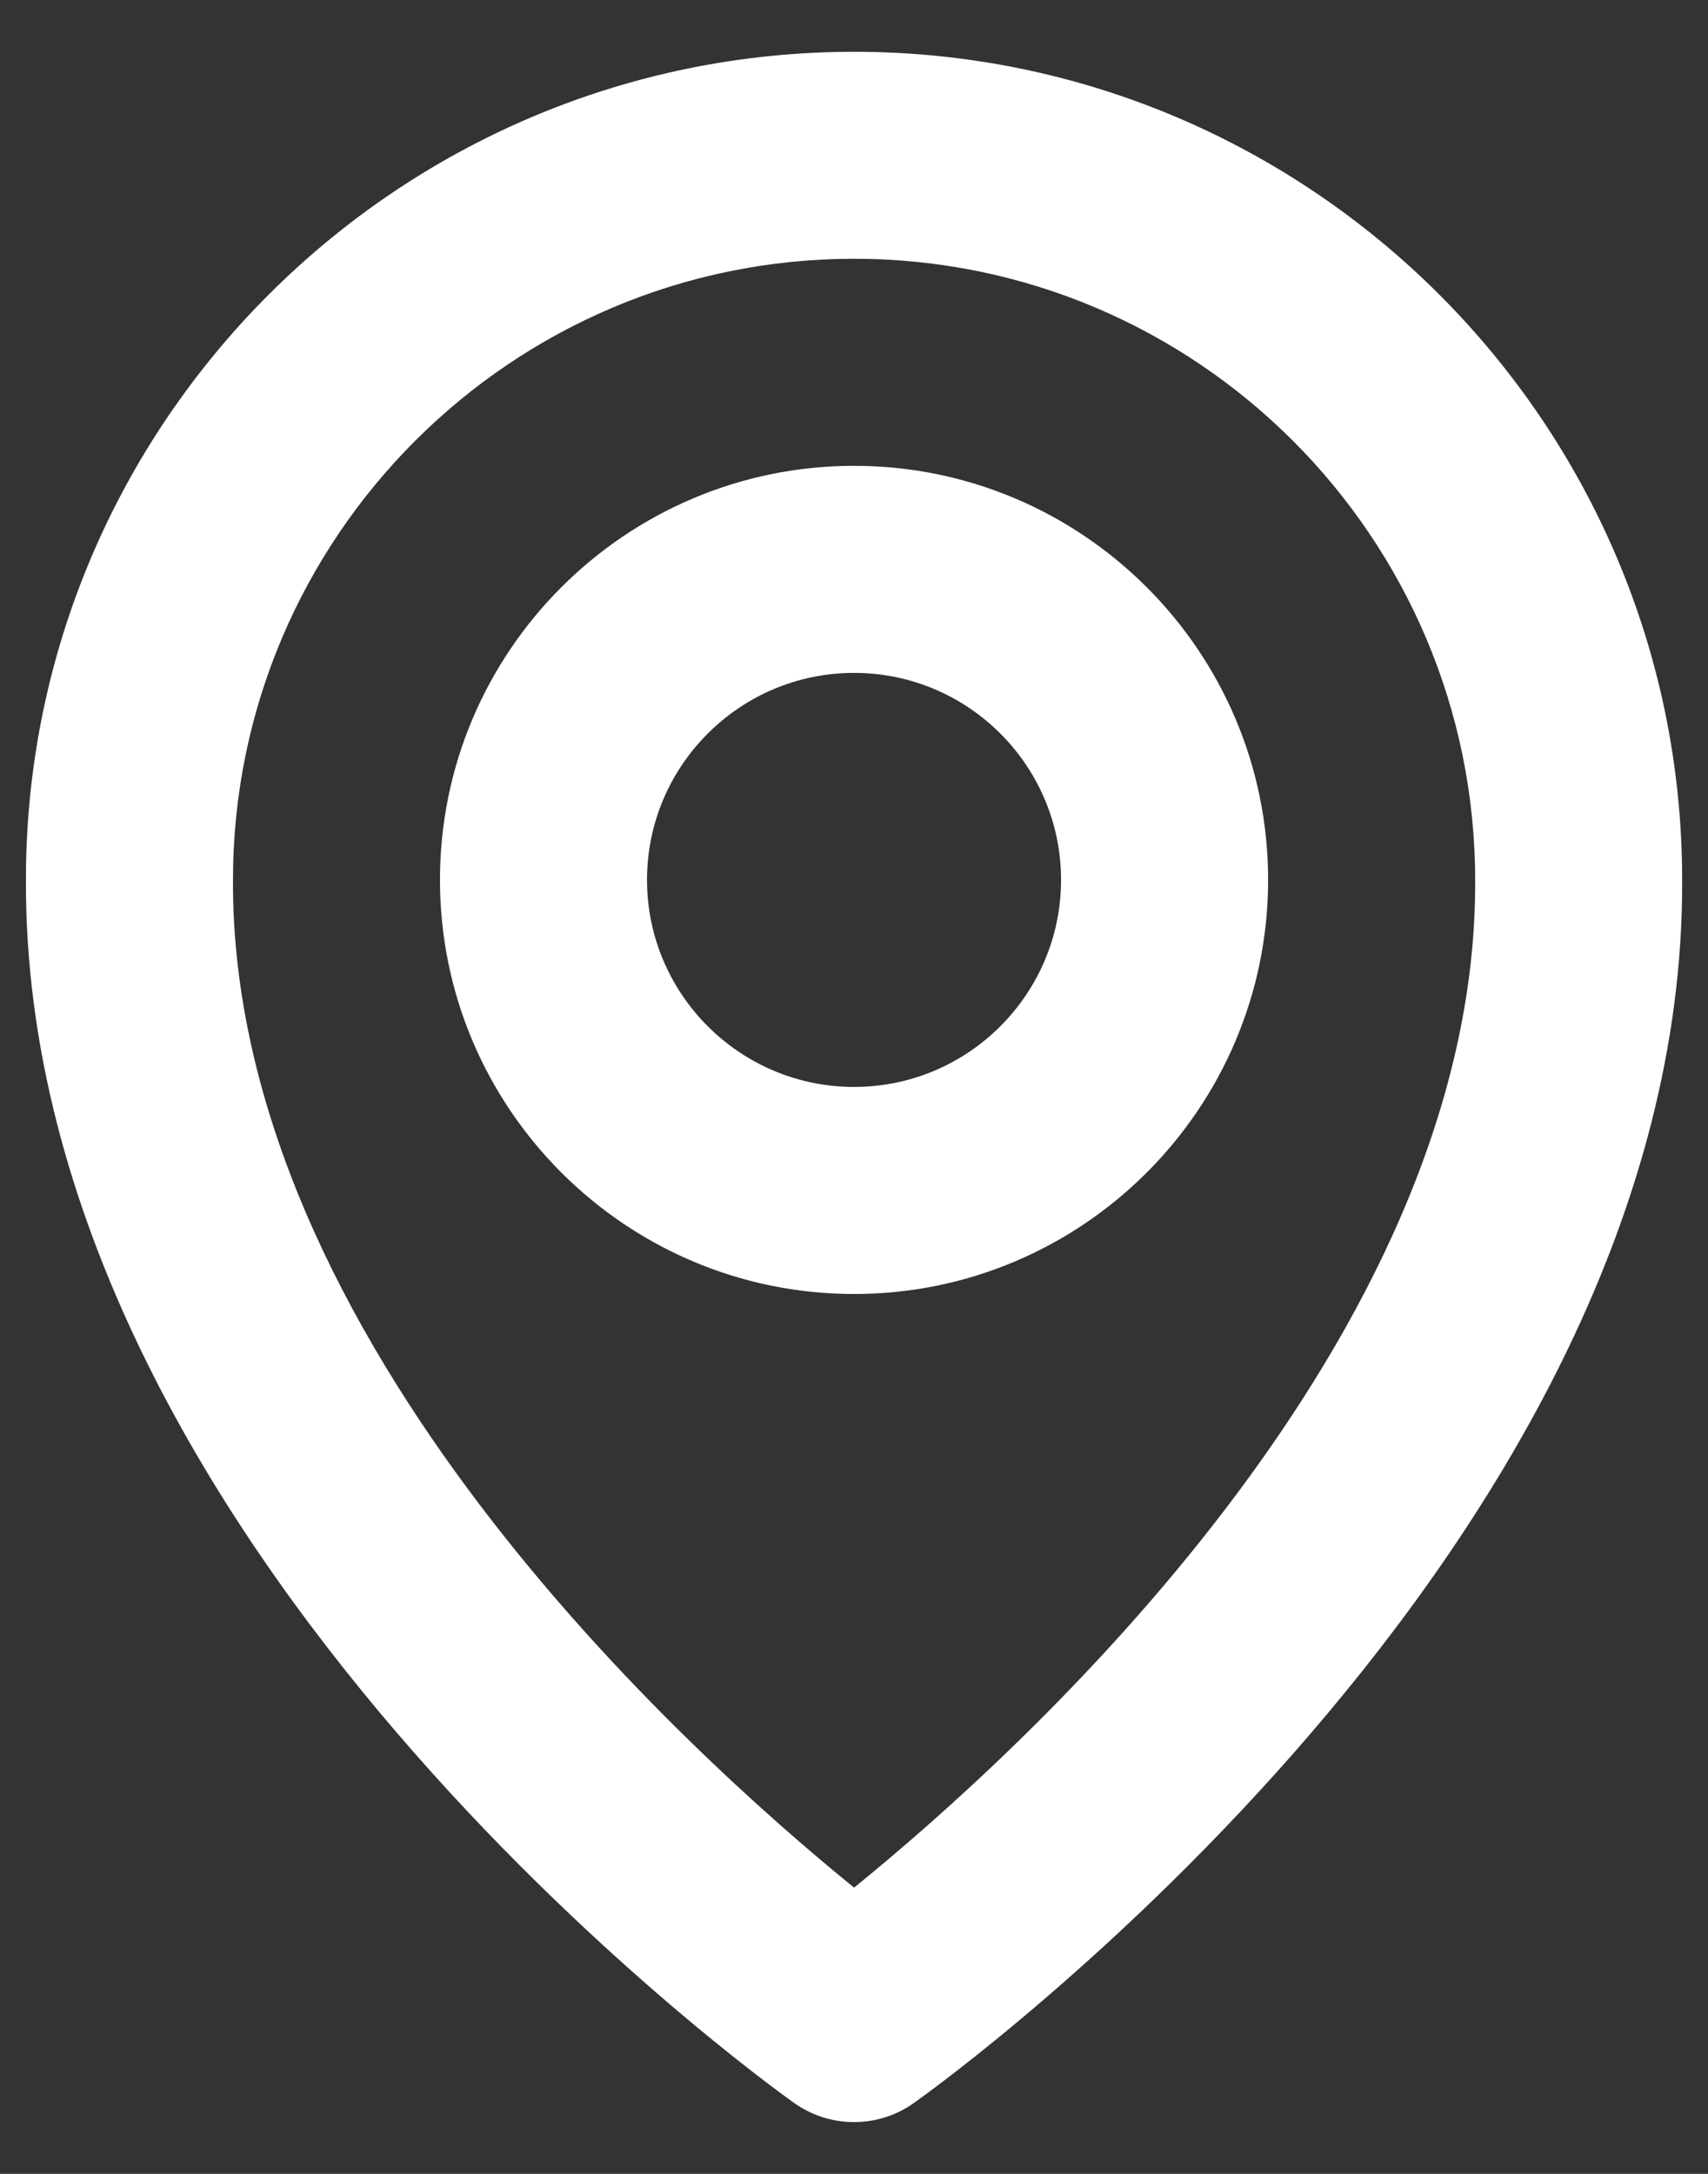
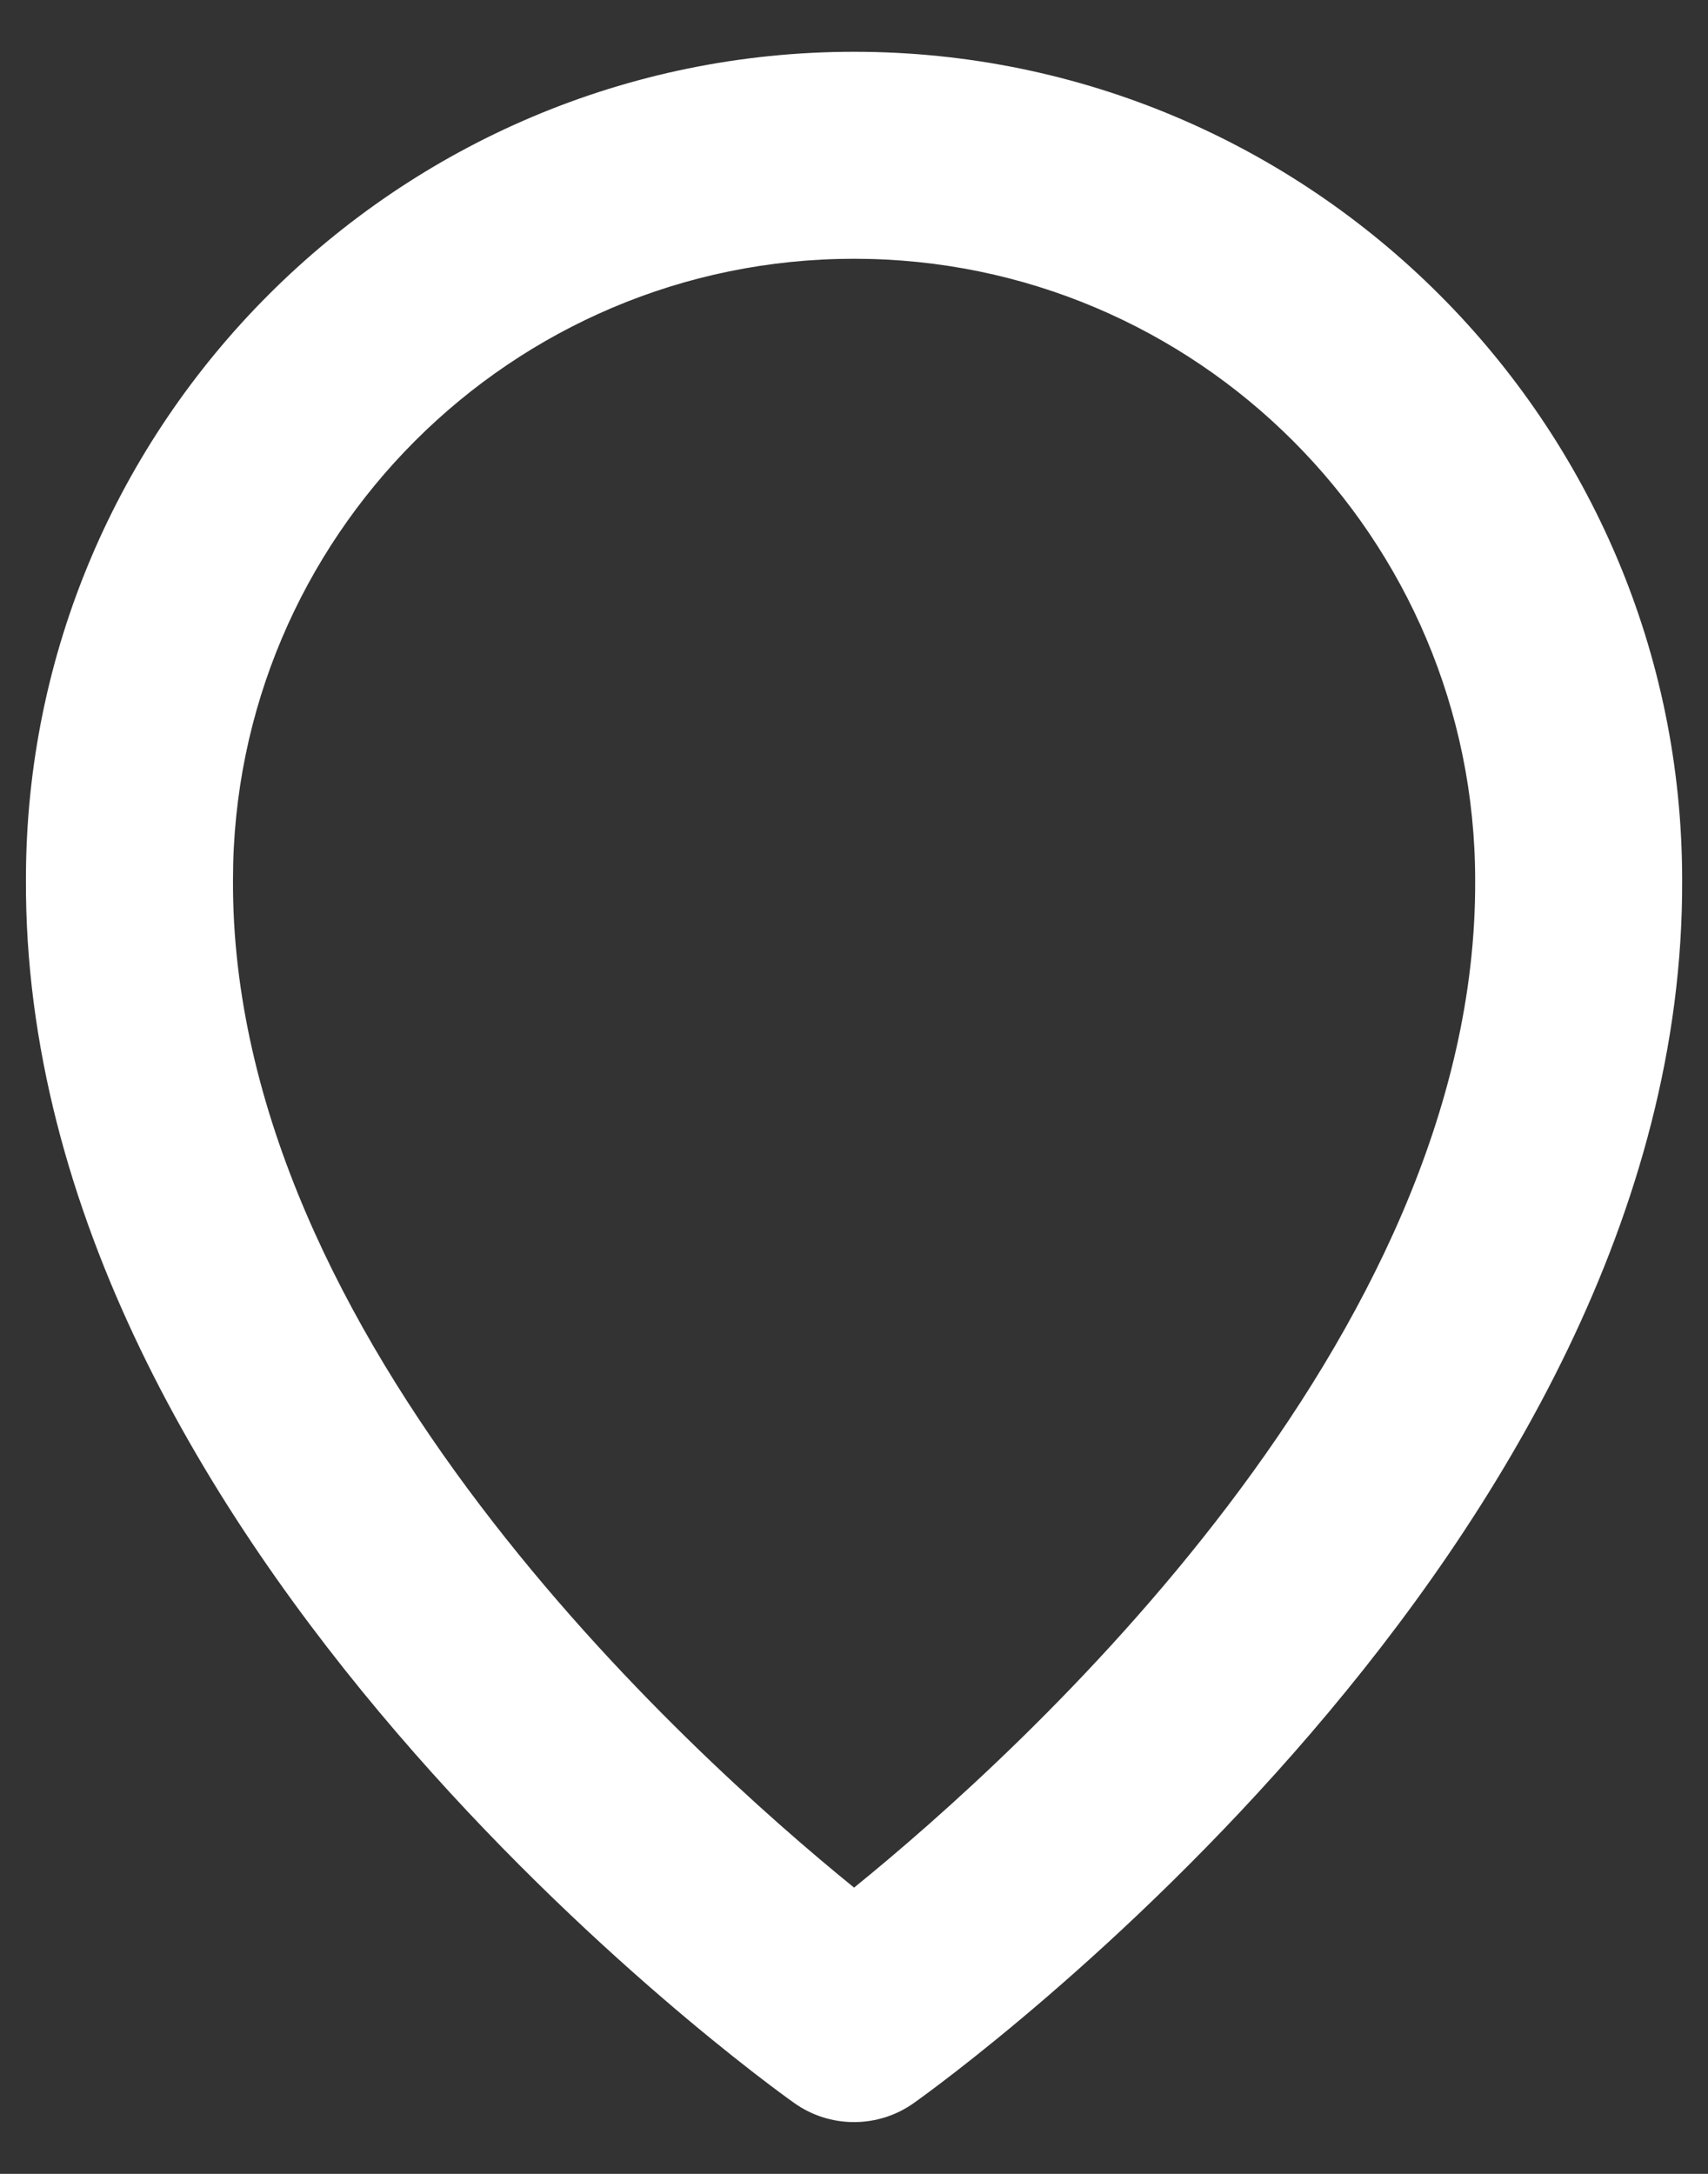
<svg xmlns="http://www.w3.org/2000/svg" width="22" height="28" viewBox="0 0 22 28" fill="none">
  <rect x="0" y="0" width="22" height="28" fill="#333333" stroke="none" />
-   <path d="M11.001 16.667C13.942 16.667 16.334 14.275 16.334 11.333C16.334 8.392 13.942 6 11.001 6C8.059 6 5.667 8.392 5.667 11.333C5.667 14.275 8.059 16.667 11.001 16.667ZM11.001 8.667C12.471 8.667 13.667 9.863 13.667 11.333C13.667 12.804 12.471 14 11.001 14C9.53 14 8.334 12.804 8.334 11.333C8.334 9.863 9.53 8.667 11.001 8.667Z" fill="white" />
  <path d="M10.227 27.085C10.453 27.247 10.723 27.333 11.001 27.333C11.278 27.333 11.548 27.247 11.774 27.085C12.179 26.799 21.706 19.92 21.667 11.333C21.667 5.452 16.882 0.667 11.001 0.667C5.119 0.667 0.334 5.452 0.334 11.327C0.295 19.92 9.822 26.799 10.227 27.085ZM11.001 3.333C15.413 3.333 19.001 6.921 19.001 11.34C19.029 17.257 13.15 22.571 11.001 24.313C8.853 22.569 2.973 17.255 3.001 11.333C3.001 6.921 6.589 3.333 11.001 3.333Z" fill="white" />
</svg>